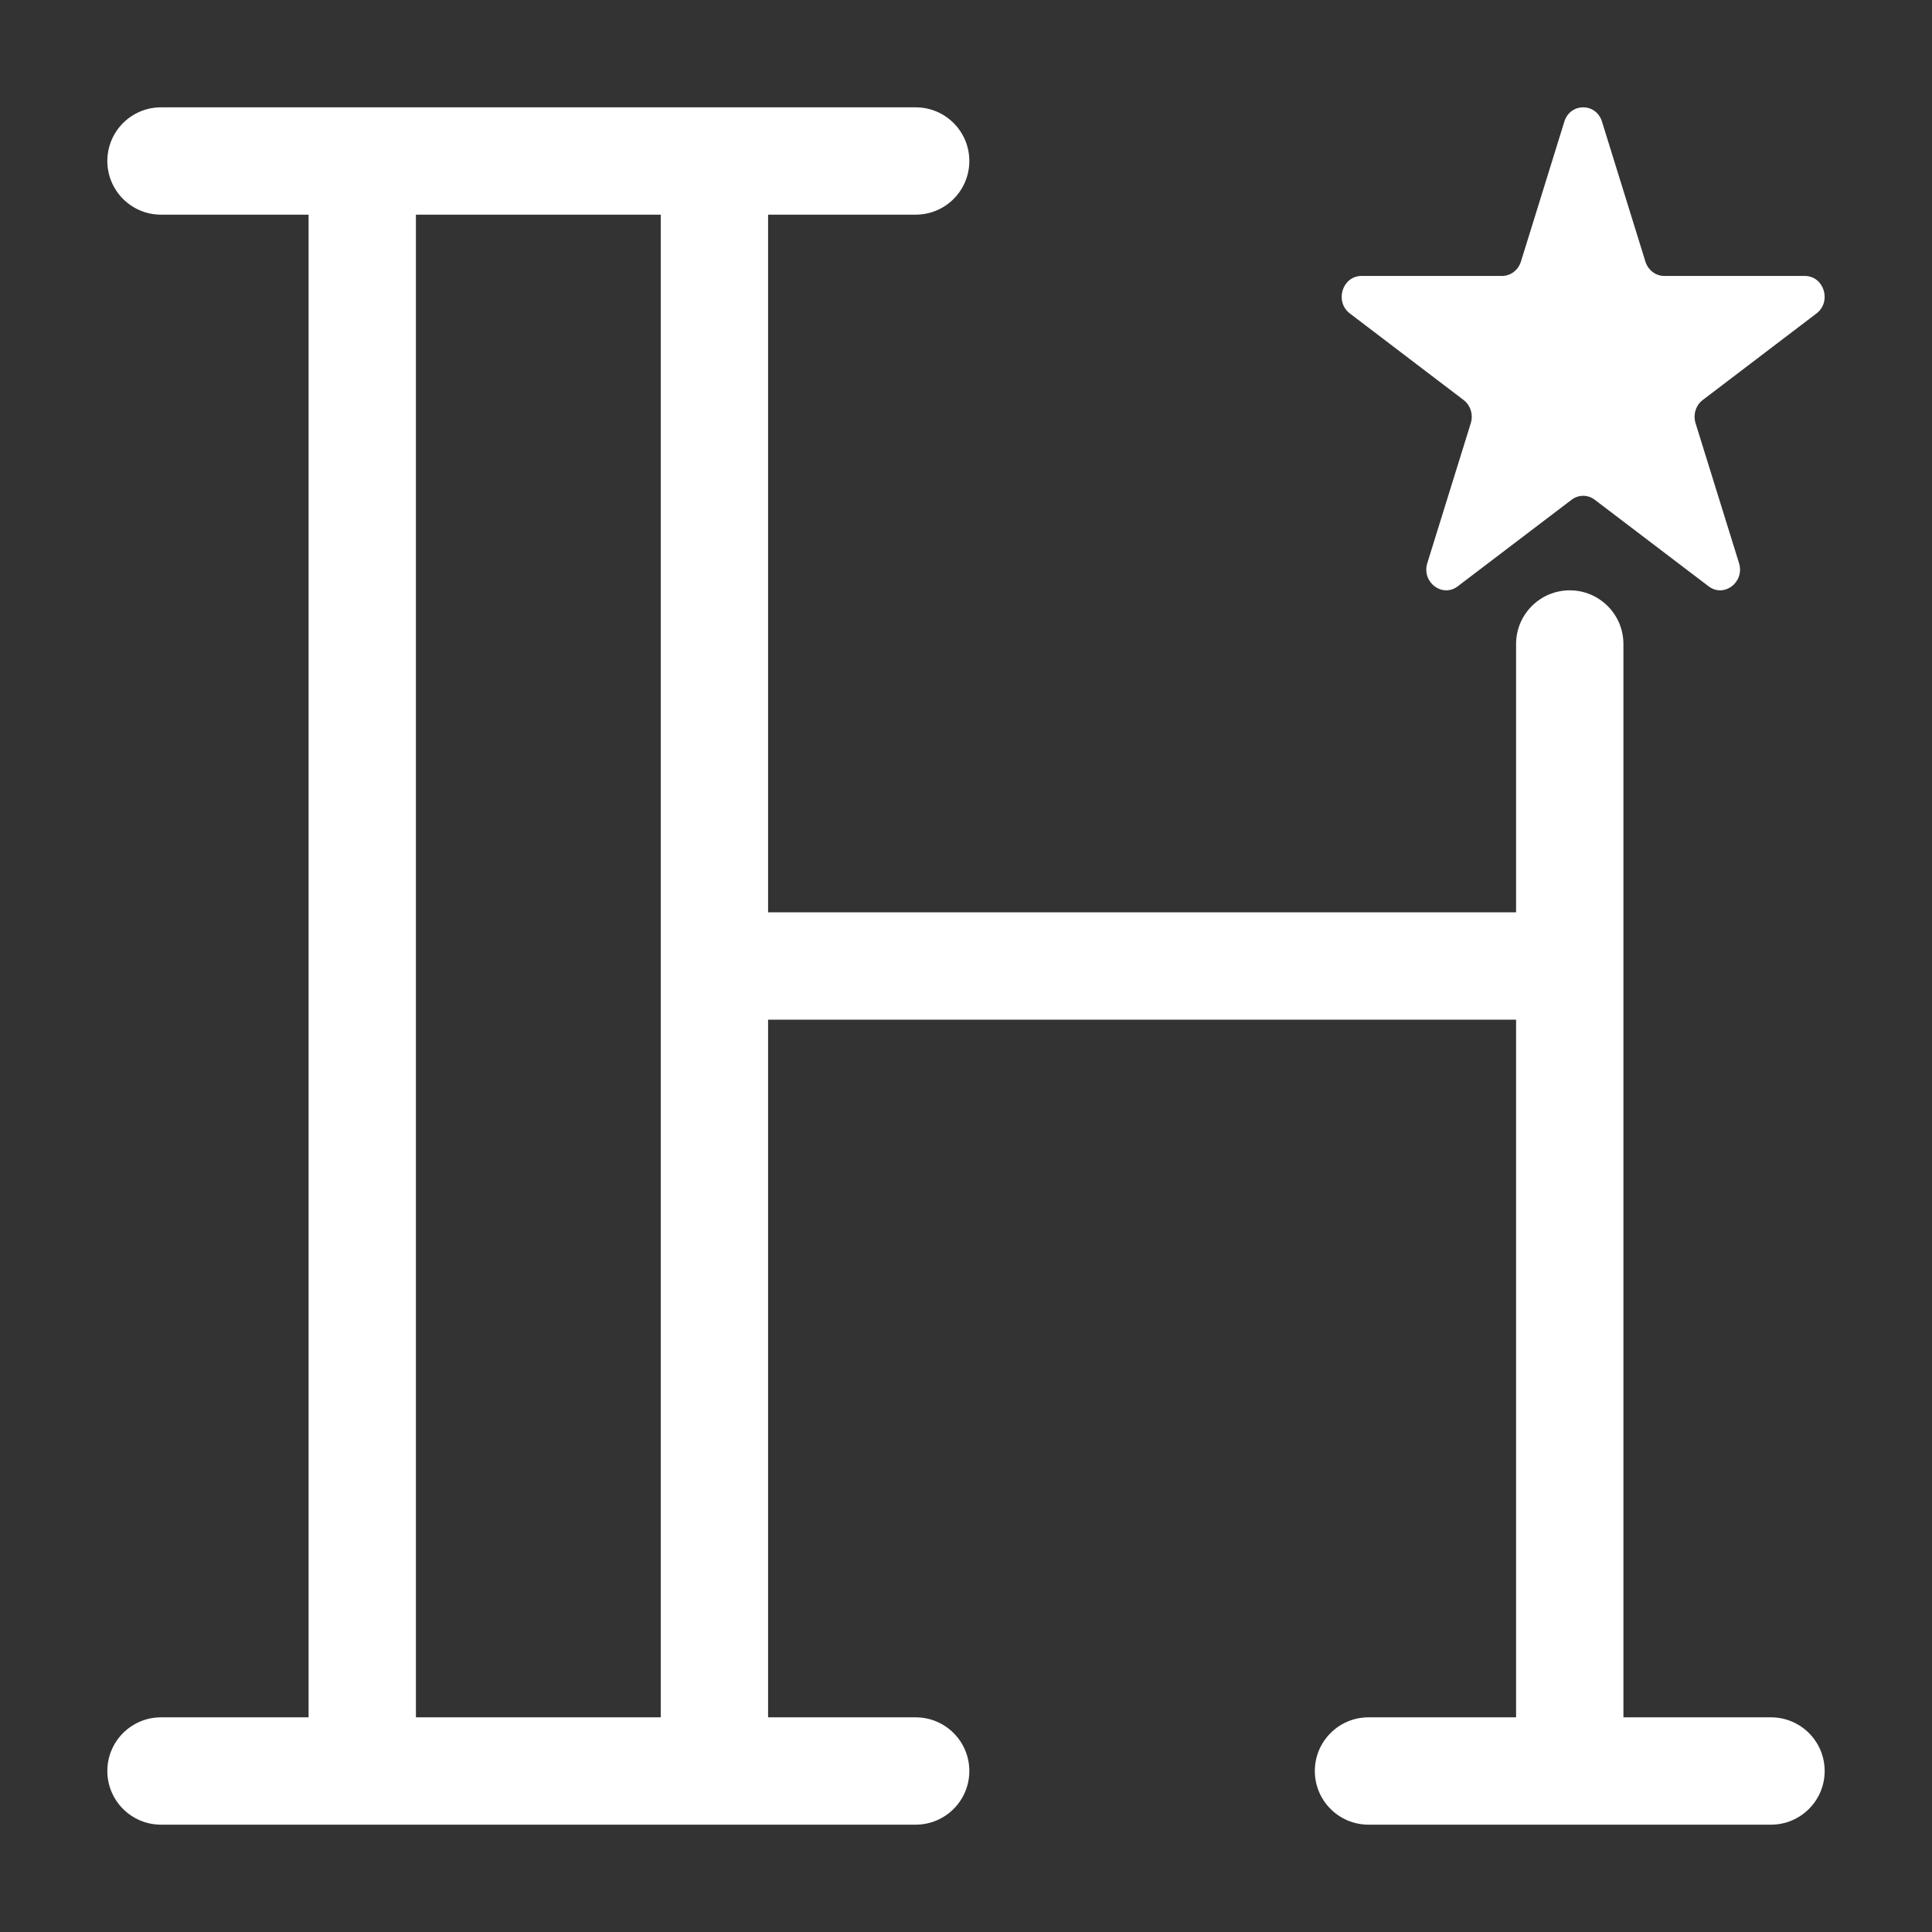
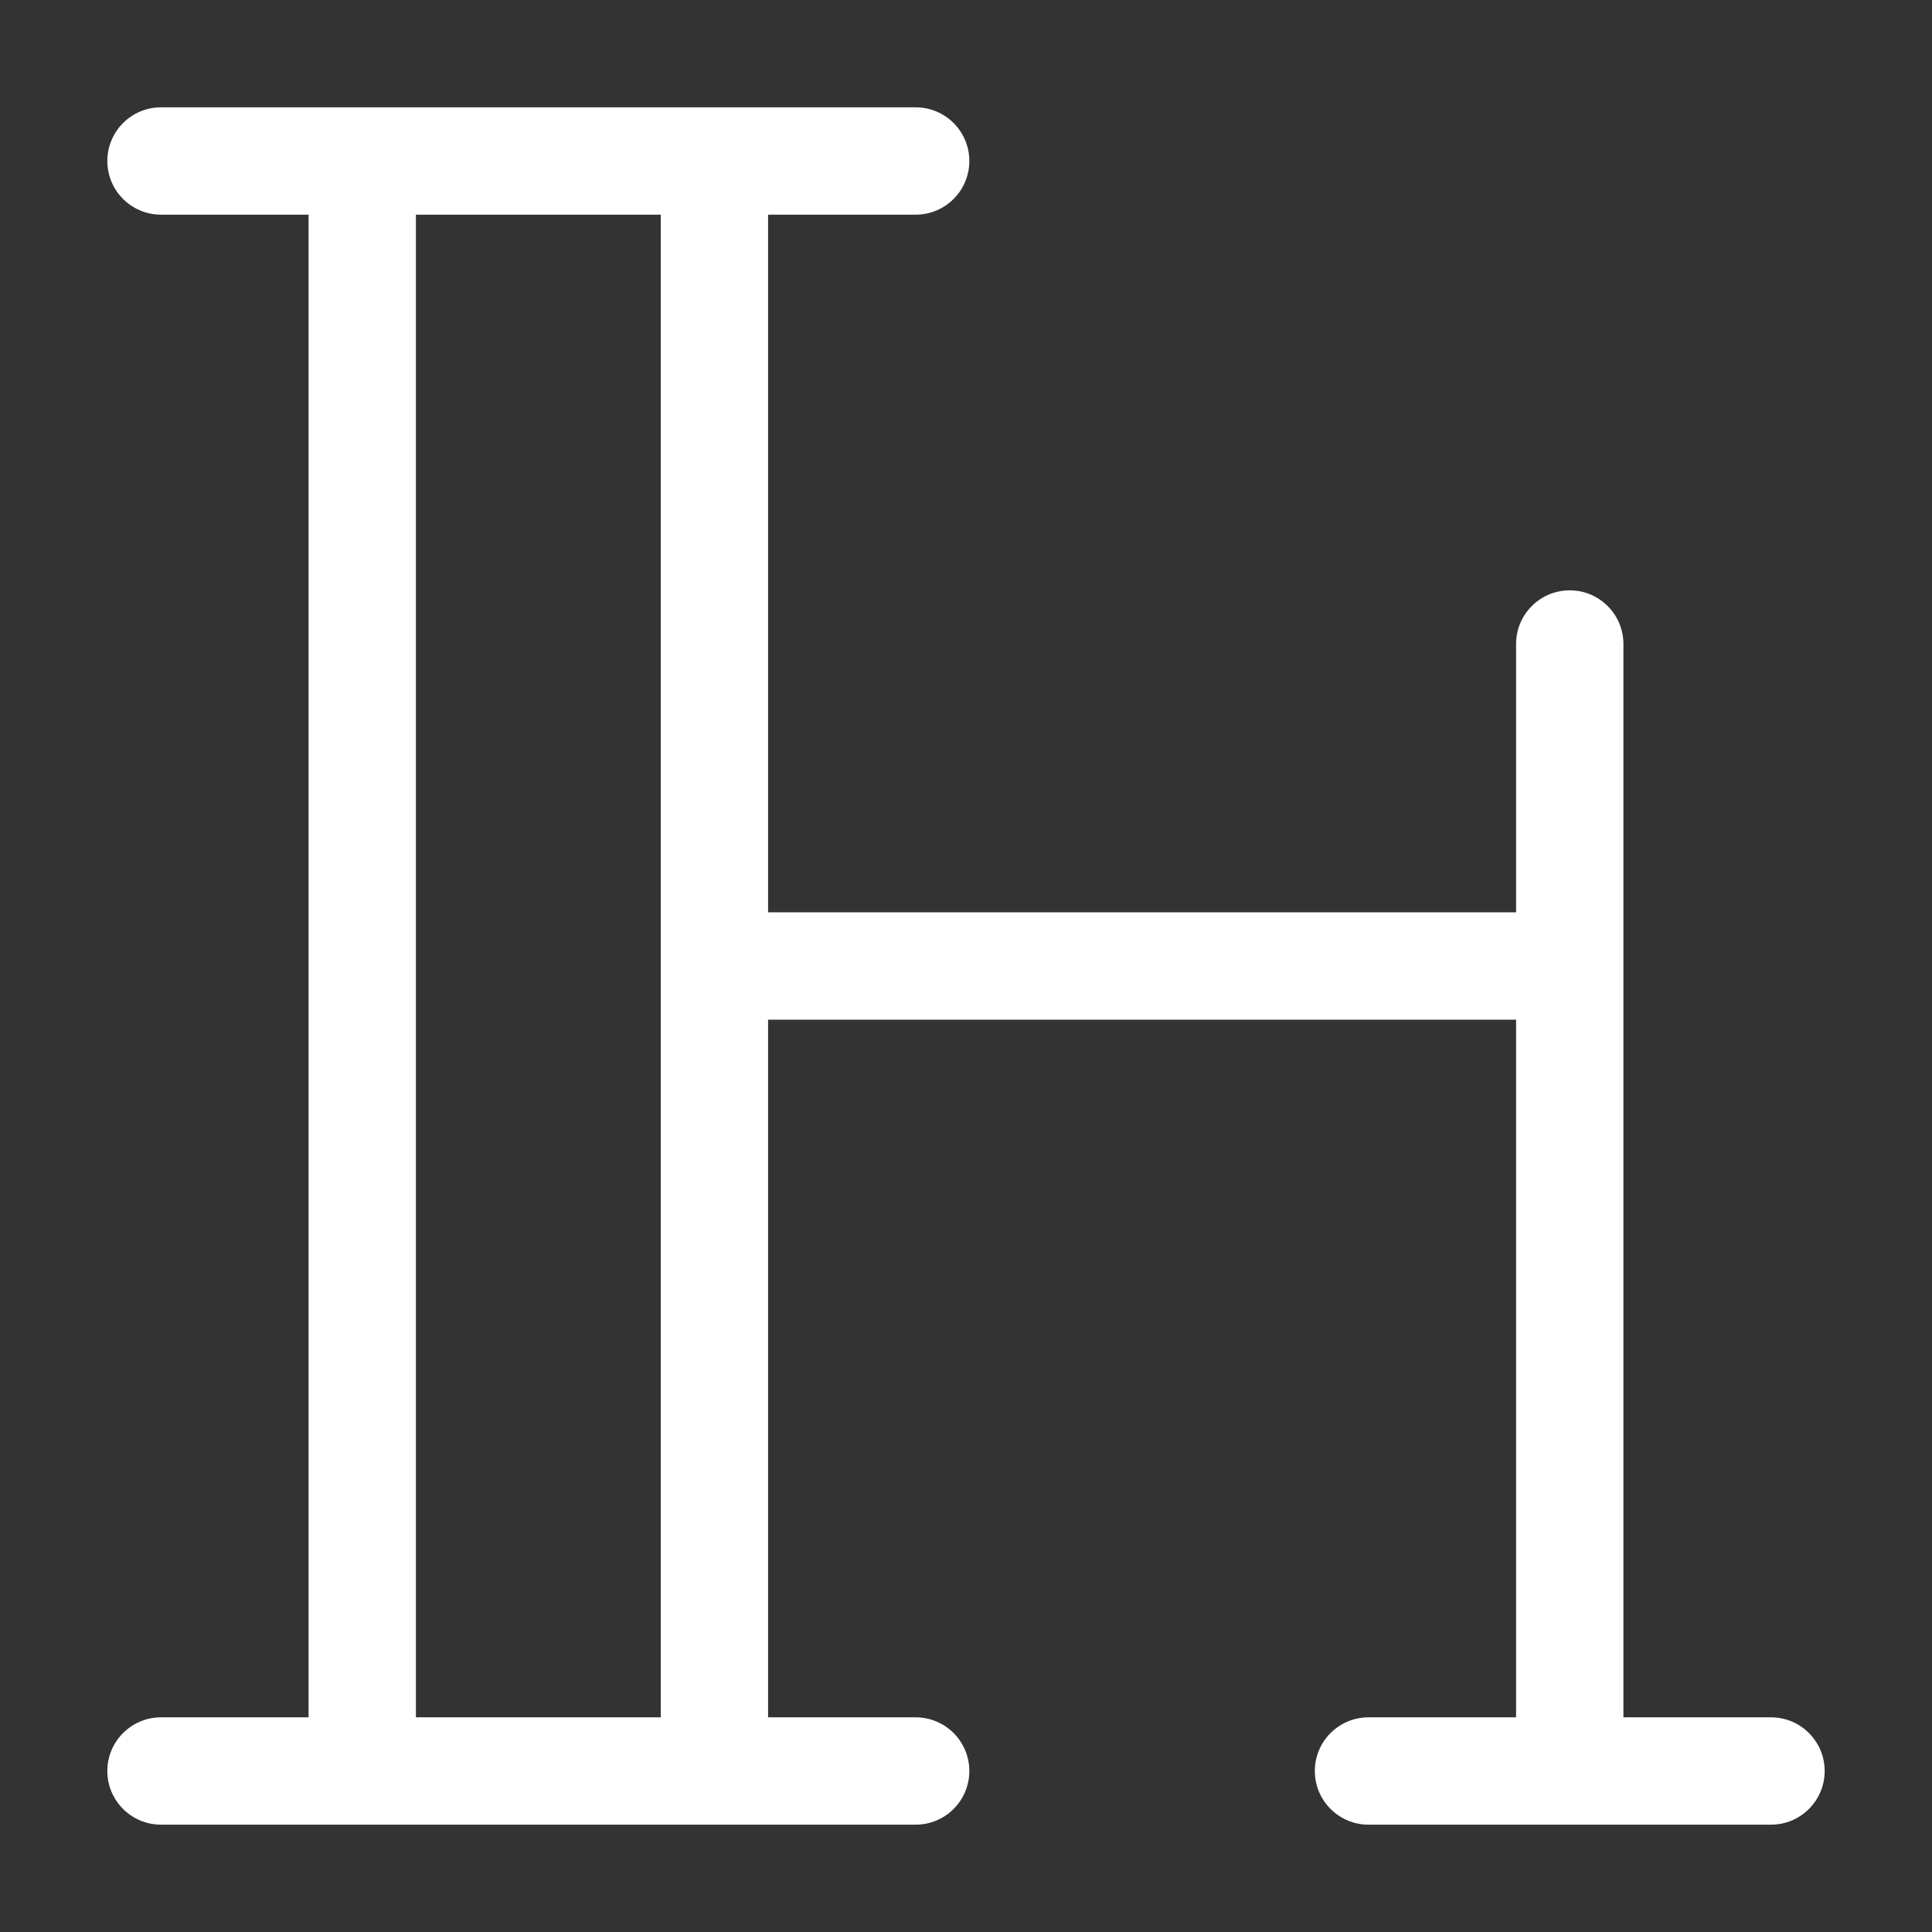
<svg xmlns="http://www.w3.org/2000/svg" width="36" height="36" viewBox="0 0 36 36" fill="none">
  <rect x="0" y="0" width="36" height="36" fill="#333333" stroke="none" />
-   <path d="M29.149 2.267C29.259 1.911 29.741 1.911 29.851 2.267L30.66 4.875C30.71 5.034 30.852 5.142 31.011 5.142H33.63C33.988 5.142 34.136 5.621 33.847 5.841L31.729 7.453C31.599 7.551 31.545 7.725 31.594 7.885L32.404 10.492C32.514 10.848 32.125 11.145 31.836 10.924L29.717 9.313C29.588 9.214 29.412 9.214 29.283 9.313L27.164 10.924C26.875 11.145 26.486 10.848 26.596 10.492L27.406 7.885C27.455 7.725 27.401 7.551 27.271 7.453L25.153 5.841C24.864 5.621 25.012 5.142 25.37 5.142H27.989C28.148 5.142 28.29 5.034 28.34 4.875L29.149 2.267Z" fill="white" />
  <path fill-rule="evenodd" clip-rule="evenodd" d="M2 3C2 2.448 2.448 2 3 2H17.062C17.615 2 18.062 2.448 18.062 3C18.062 3.552 17.615 4 17.062 4H14.312V17H28.25V12C28.25 11.448 28.698 11 29.25 11C29.802 11 30.25 11.448 30.25 12V32H33C33.552 32 34 32.448 34 33C34 33.552 33.552 34 33 34H25.5C24.948 34 24.5 33.552 24.5 33C24.5 32.448 24.948 32 25.5 32H28.25V19H14.312V32H17.062C17.615 32 18.062 32.448 18.062 33C18.062 33.552 17.615 34 17.062 34H3C2.448 34 2 33.552 2 33C2 32.448 2.448 32 3 32H5.75V4H3C2.448 4 2 3.552 2 3ZM7.75 4V32H12.312V4H7.75Z" fill="white" />
</svg>